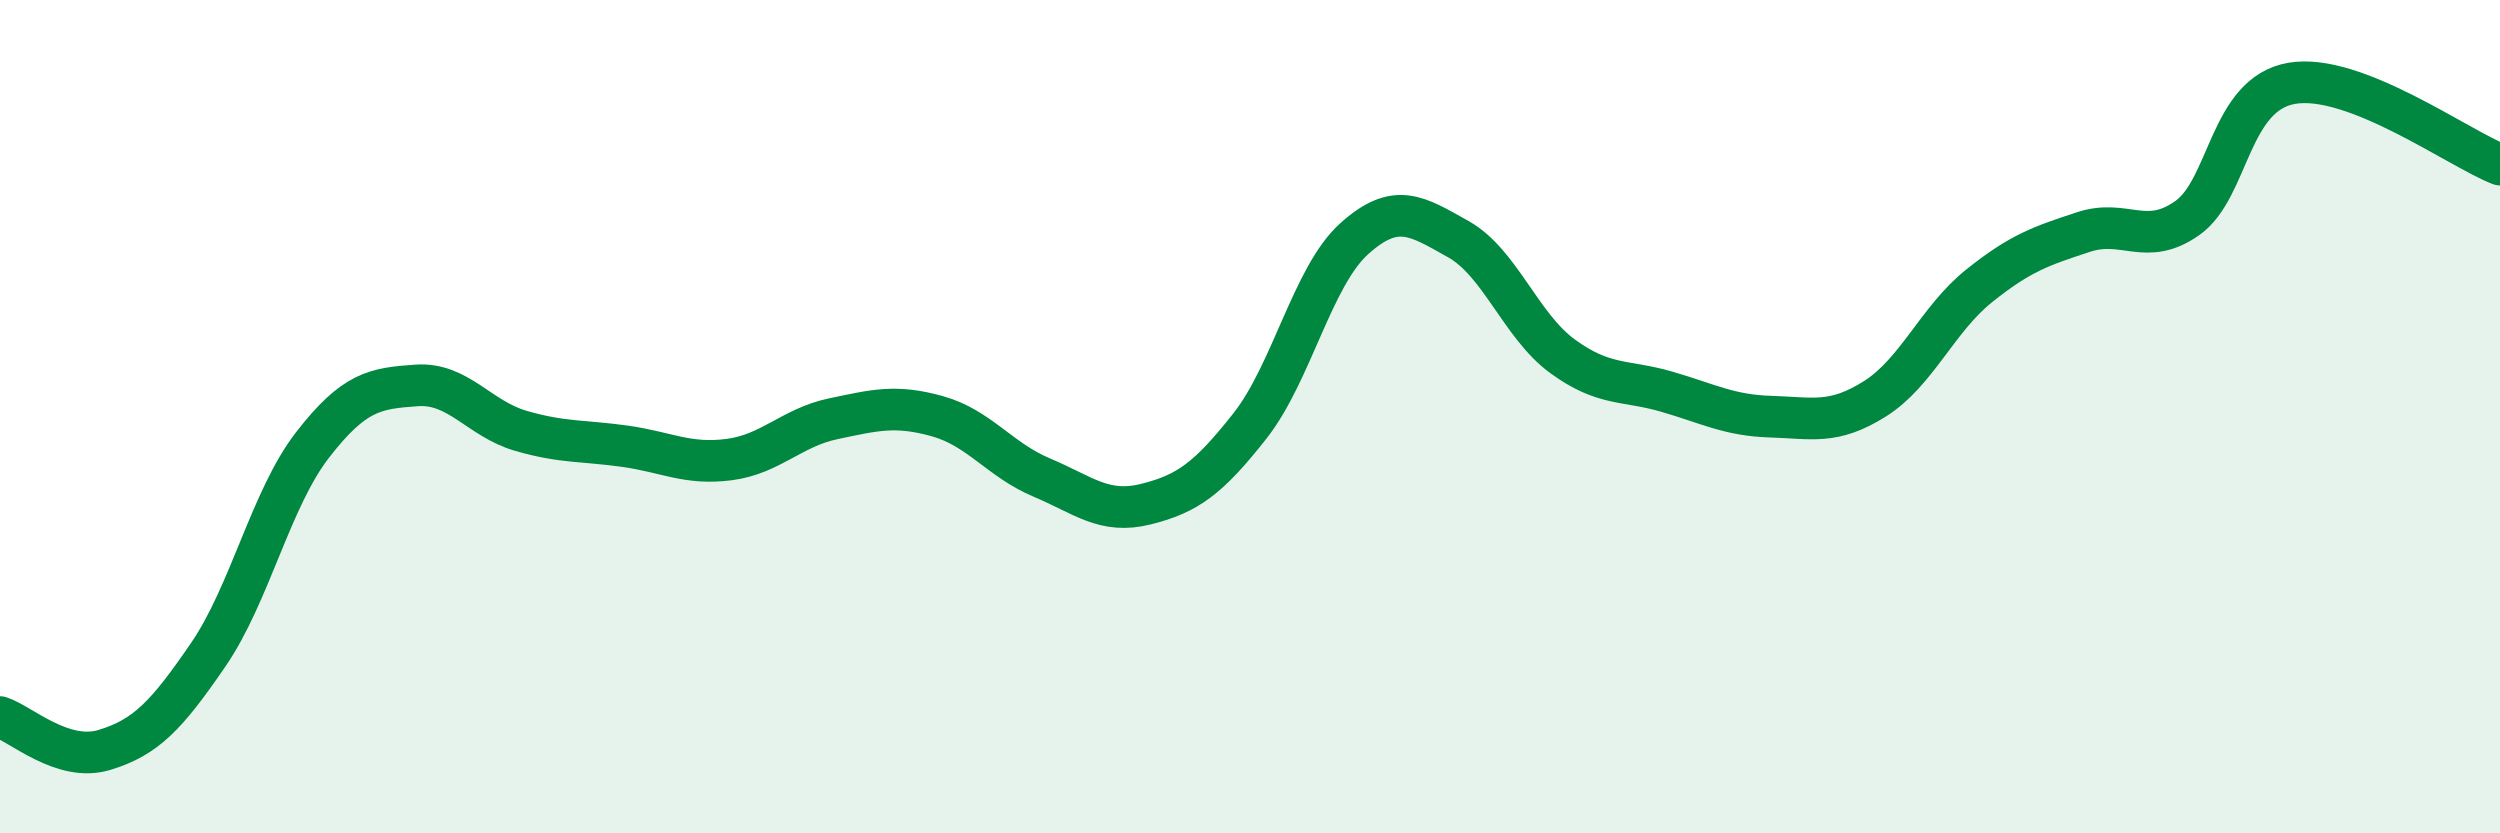
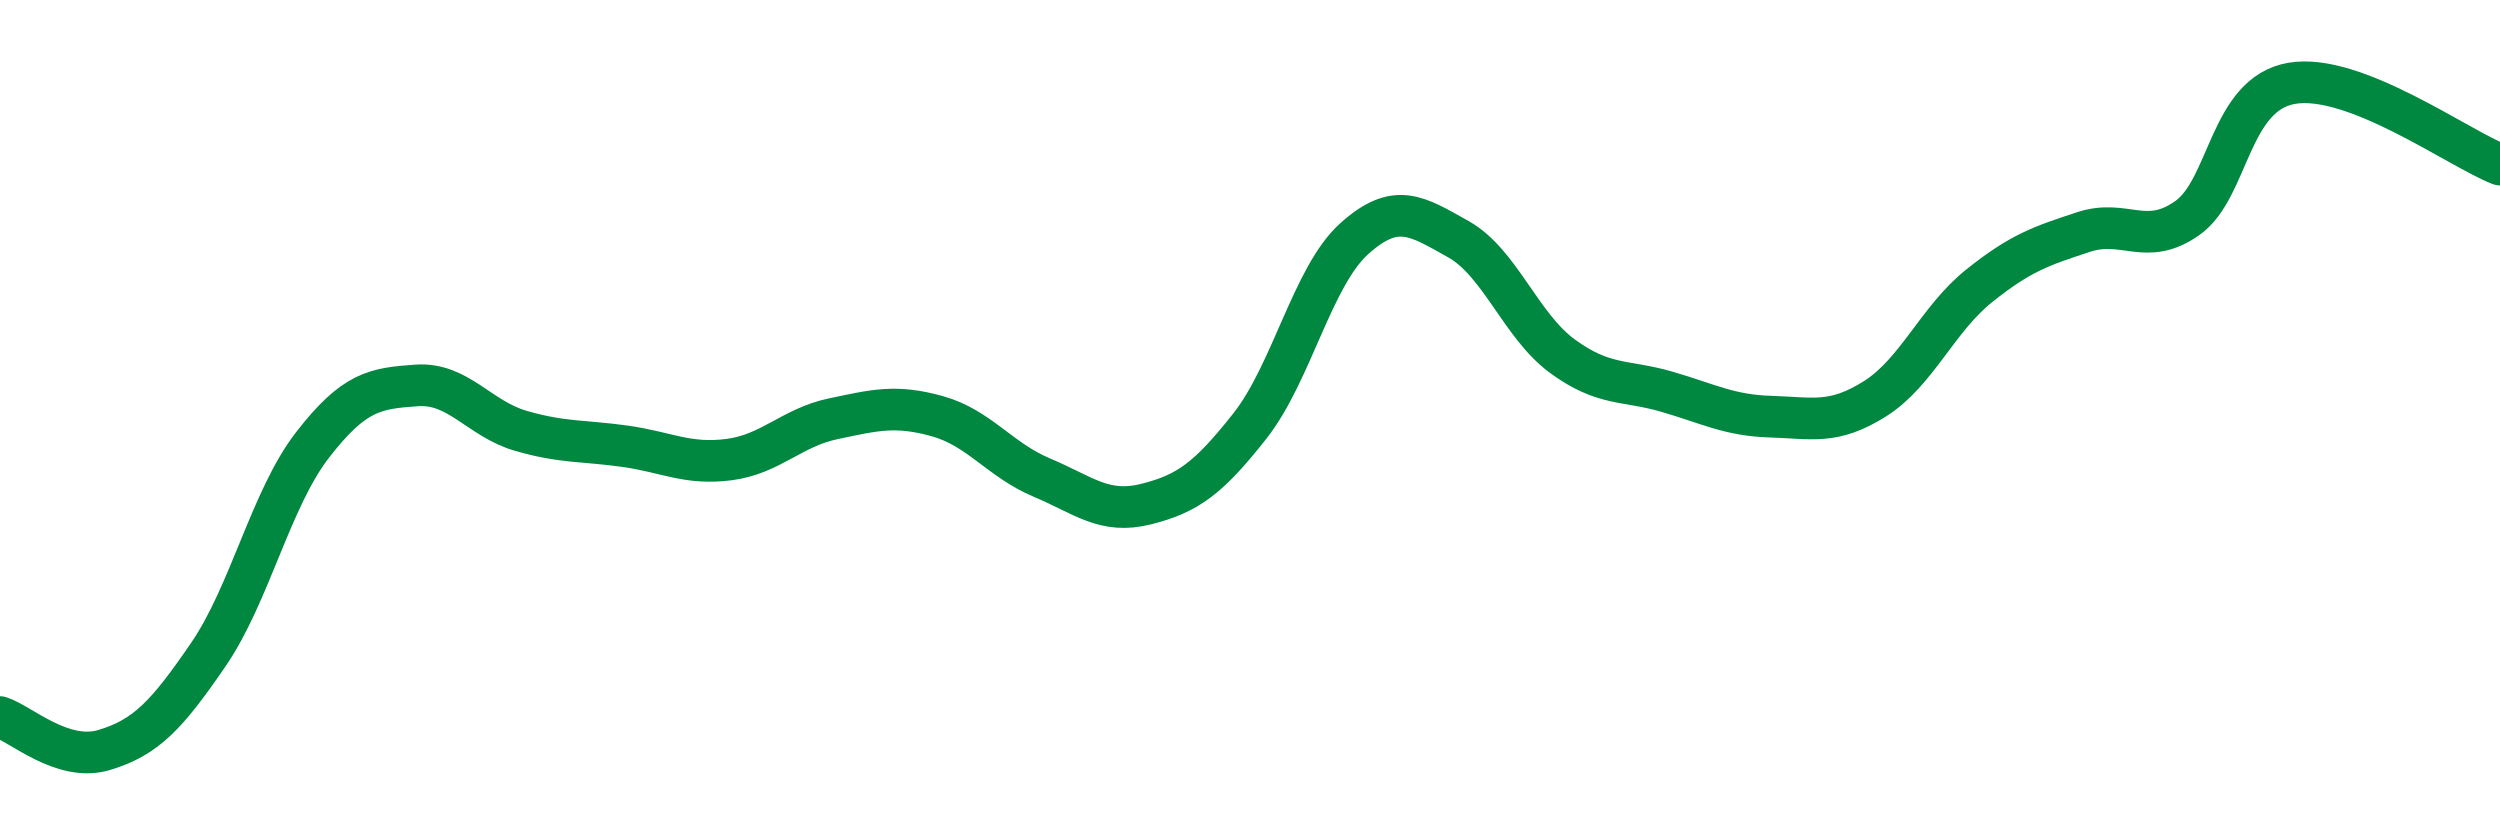
<svg xmlns="http://www.w3.org/2000/svg" width="60" height="20" viewBox="0 0 60 20">
-   <path d="M 0,17.21 C 0.5,17.37 1.5,18.3 2.5,18 C 3.5,17.7 4,17.17 5,15.71 C 6,14.25 6.5,11.97 7.5,10.68 C 8.5,9.39 9,9.32 10,9.25 C 11,9.18 11.5,10.05 12.5,10.34 C 13.5,10.63 14,10.57 15,10.71 C 16,10.85 16.5,11.16 17.5,11.03 C 18.5,10.9 19,10.26 20,10.05 C 21,9.84 21.5,9.71 22.5,9.99 C 23.5,10.27 24,11.04 25,11.46 C 26,11.88 26.5,12.35 27.5,12.1 C 28.5,11.85 29,11.49 30,10.22 C 31,8.95 31.5,6.63 32.5,5.73 C 33.5,4.83 34,5.18 35,5.74 C 36,6.3 36.5,7.82 37.5,8.55 C 38.5,9.28 39,9.11 40,9.4 C 41,9.69 41.5,9.97 42.5,10 C 43.5,10.03 44,10.2 45,9.57 C 46,8.94 46.5,7.66 47.5,6.86 C 48.5,6.06 49,5.9 50,5.57 C 51,5.24 51.5,5.94 52.5,5.23 C 53.5,4.52 53.5,2.26 55,2 C 56.5,1.74 59,3.56 60,3.95L60 20L0 20Z" fill="#008740" opacity="0.1" stroke-linecap="round" stroke-linejoin="round" />
  <path d="M 0,17.21 C 0.5,17.37 1.5,18.3 2.5,18 C 3.5,17.7 4,17.17 5,15.71 C 6,14.25 6.5,11.97 7.5,10.68 C 8.5,9.39 9,9.32 10,9.25 C 11,9.18 11.5,10.05 12.5,10.34 C 13.5,10.63 14,10.57 15,10.71 C 16,10.85 16.5,11.16 17.5,11.03 C 18.5,10.9 19,10.26 20,10.05 C 21,9.84 21.5,9.71 22.5,9.99 C 23.5,10.27 24,11.04 25,11.46 C 26,11.88 26.5,12.35 27.5,12.1 C 28.5,11.85 29,11.49 30,10.22 C 31,8.95 31.5,6.63 32.5,5.73 C 33.5,4.83 34,5.18 35,5.74 C 36,6.3 36.5,7.82 37.5,8.55 C 38.5,9.28 39,9.11 40,9.4 C 41,9.69 41.5,9.97 42.5,10 C 43.5,10.03 44,10.2 45,9.57 C 46,8.94 46.5,7.66 47.5,6.86 C 48.5,6.06 49,5.9 50,5.57 C 51,5.24 51.5,5.94 52.5,5.23 C 53.5,4.52 53.5,2.26 55,2 C 56.5,1.74 59,3.56 60,3.95" stroke="#008740" stroke-width="1" fill="none" stroke-linecap="round" stroke-linejoin="round" />
</svg>